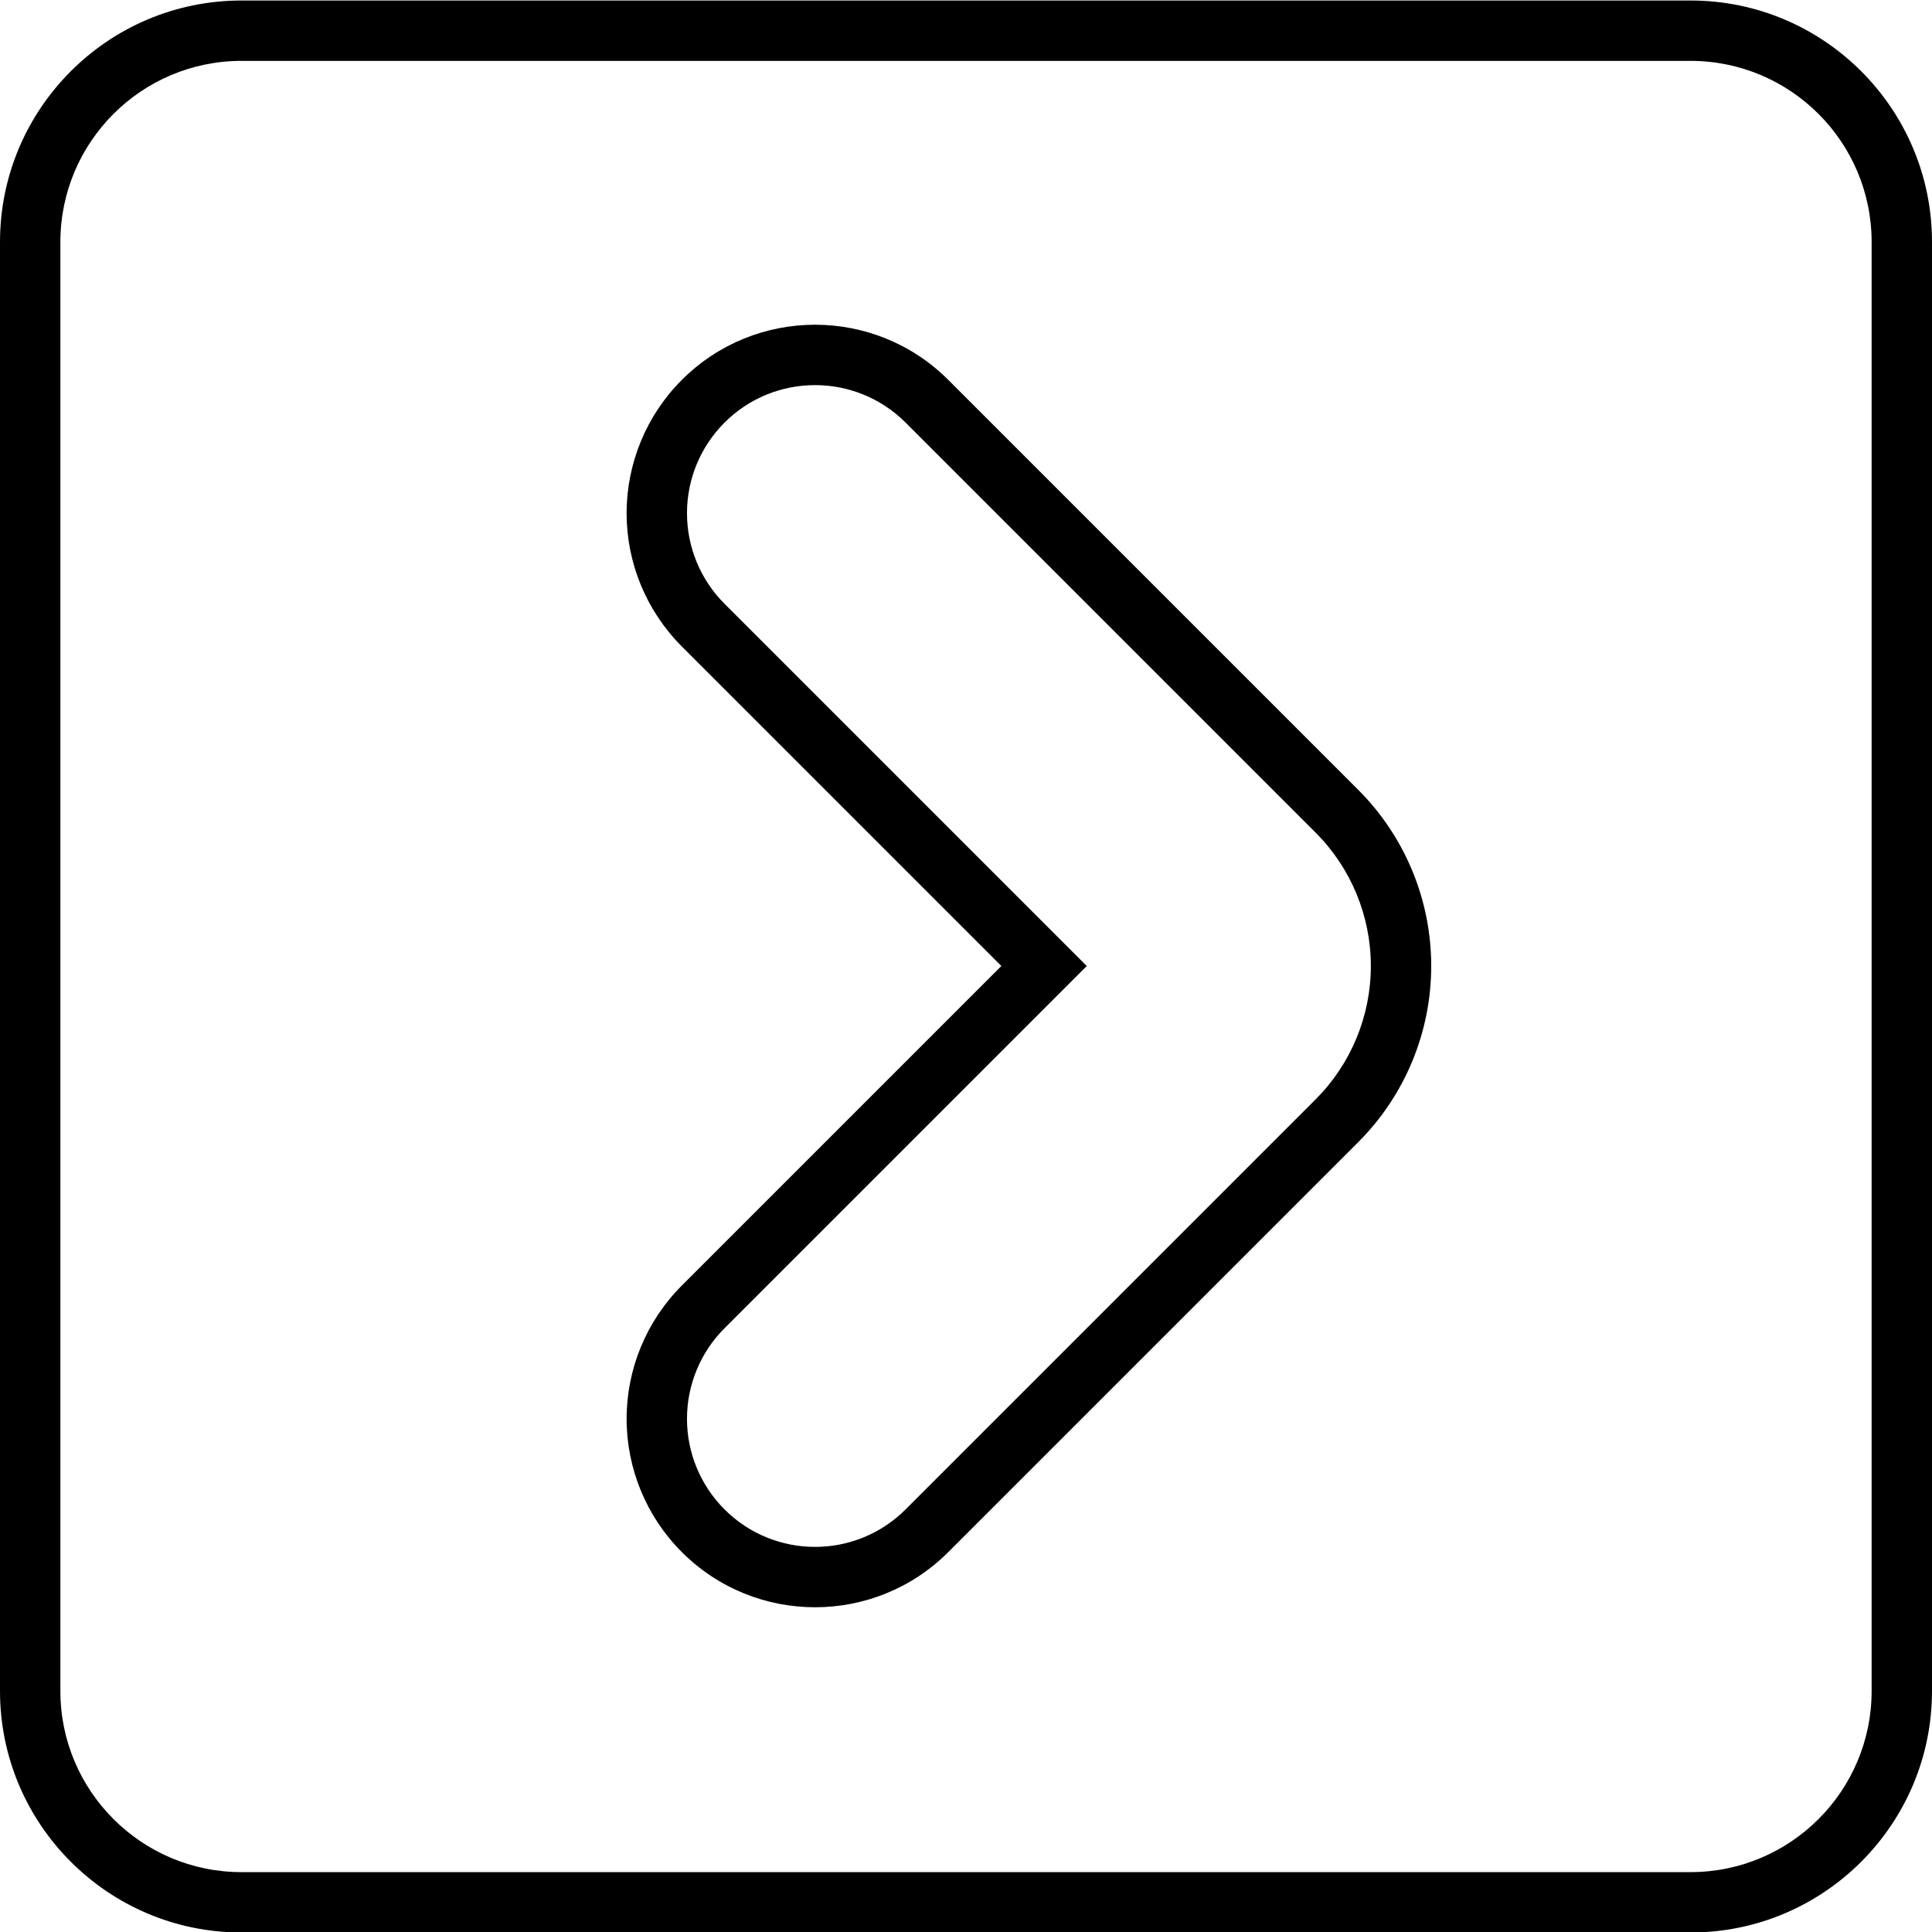
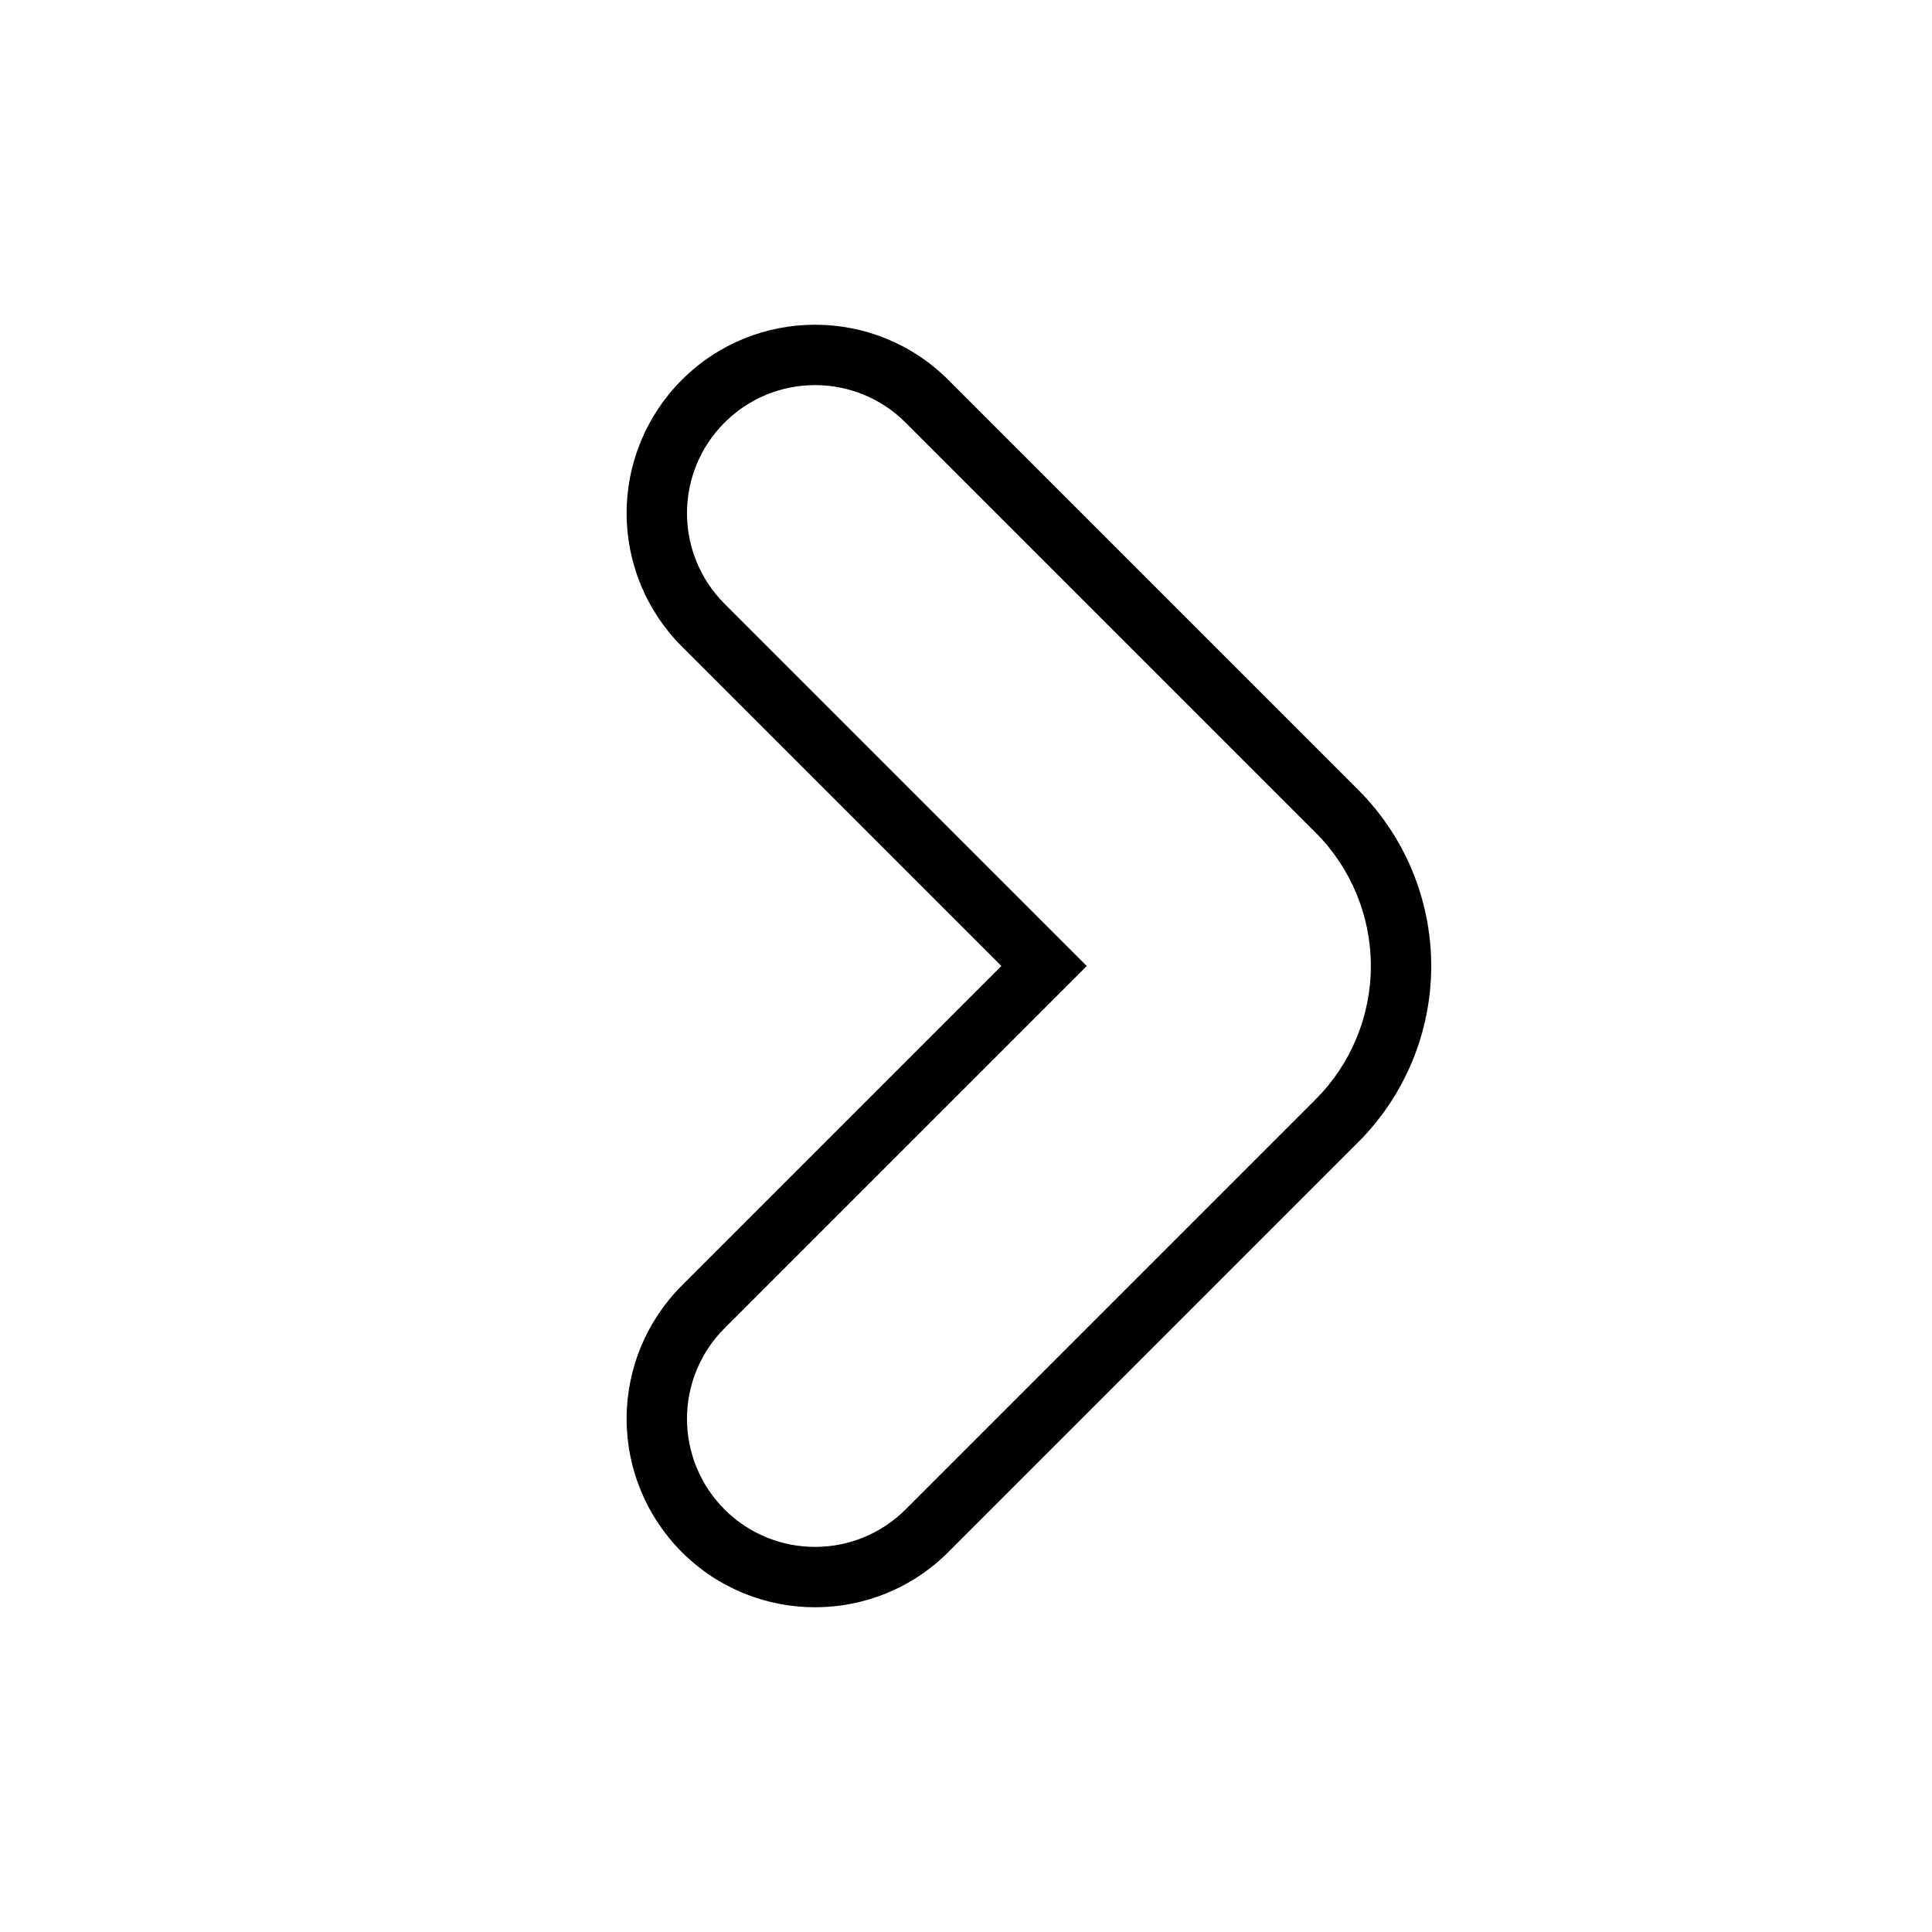
<svg xmlns="http://www.w3.org/2000/svg" width="512" height="512" viewBox="0 0 512 512" aria-hidden="true" focusable="false" role="img">
-   <path fill="currentColor" d="M512,64.133c0,-35.323 -28.677,-64 -64,-64l-384,-0c-35.323,-0 -64,28.677 -64,64l0,384c0,35.322 28.677,64 64,64l384,-0c35.323,-0 64,-28.678 64,-64l0,-384Zm-16,-0l0,384c0,26.492 -21.508,48 -48,48l-384,-0c-26.492,-0 -48,-21.508 -48,-48c0,-0 0,-384 0,-384c0,-26.492 21.508,-48 48,-48c-0,-0 384,-0 384,-0c26.492,-0 48,21.508 48,48Z" />
  <path fill="currentColor" d="M265.373,256l-84.687,84.687c-9.366,9.366 -14.628,22.068 -14.628,35.313c0,13.245 5.262,25.947 14.627,35.313c0.001,0 0.002,0.001 0.002,0.002c19.503,19.502 51.123,19.502 70.626,-0c28.419,-28.42 76.007,-76.008 108.645,-108.646c12.378,-12.377 19.331,-29.165 19.331,-46.669c0,-17.504 -6.953,-34.292 -19.331,-46.669l-108.645,-108.646c-19.503,-19.502 -51.123,-19.502 -70.626,0c-0,0.001 -0.001,0.002 -0.002,0.002c-9.365,9.366 -14.627,22.068 -14.627,35.313c0,13.245 5.262,25.947 14.628,35.313l84.687,84.687Zm83.272,-35.355c9.376,9.376 14.644,22.094 14.644,35.355c0,13.261 -5.268,25.979 -14.644,35.355c-32.638,32.638 -80.226,80.226 -108.646,108.646c-13.254,13.254 -34.744,13.254 -47.998,-0c-0.001,-0.001 -0.001,-0.001 -0.002,-0.002c-6.365,-6.365 -9.941,-14.998 -9.941,-23.999c0,-9.001 3.576,-17.634 9.941,-23.999c35.02,-35.02 96.001,-96.001 96.001,-96.001c0,0 -60.981,-60.981 -96.001,-96.001c-6.365,-6.365 -9.941,-14.998 -9.941,-23.999c0,-9.001 3.576,-17.634 9.941,-23.999c0.001,-0.001 0.001,-0.001 0.002,-0.002c13.254,-13.254 34.744,-13.254 47.998,0c28.42,28.42 76.008,76.008 108.646,108.646Z" />
</svg>